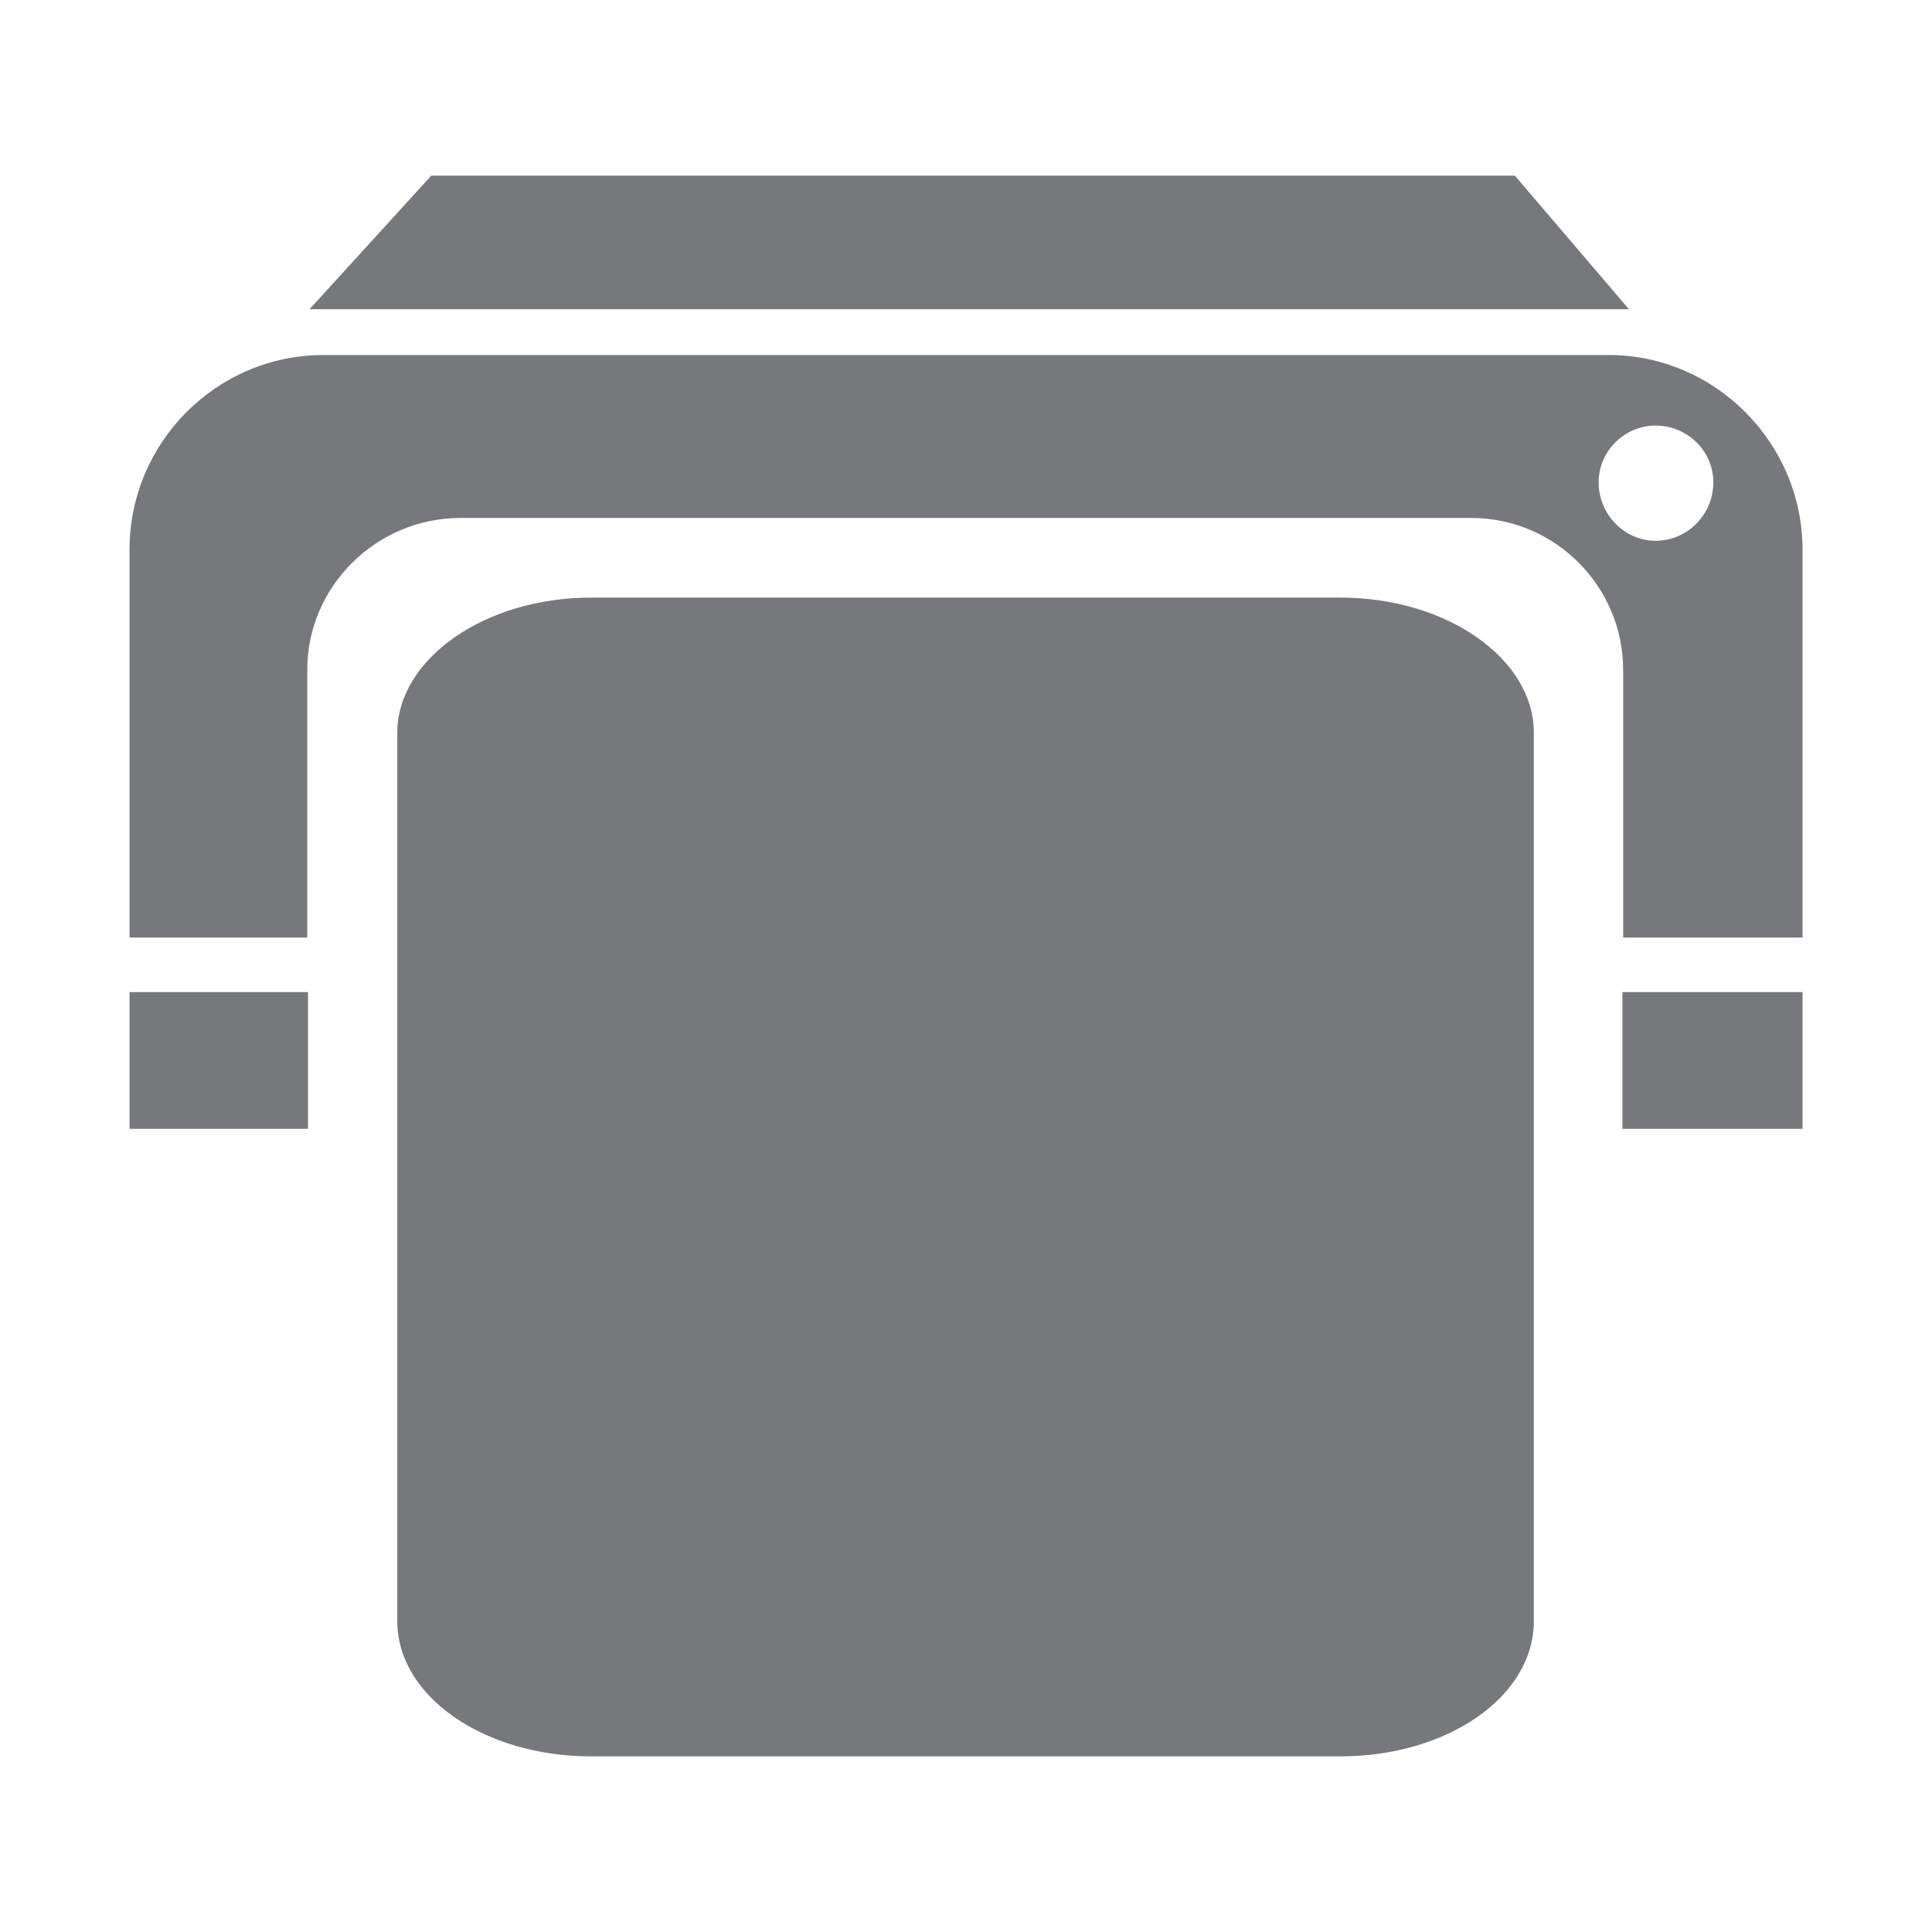
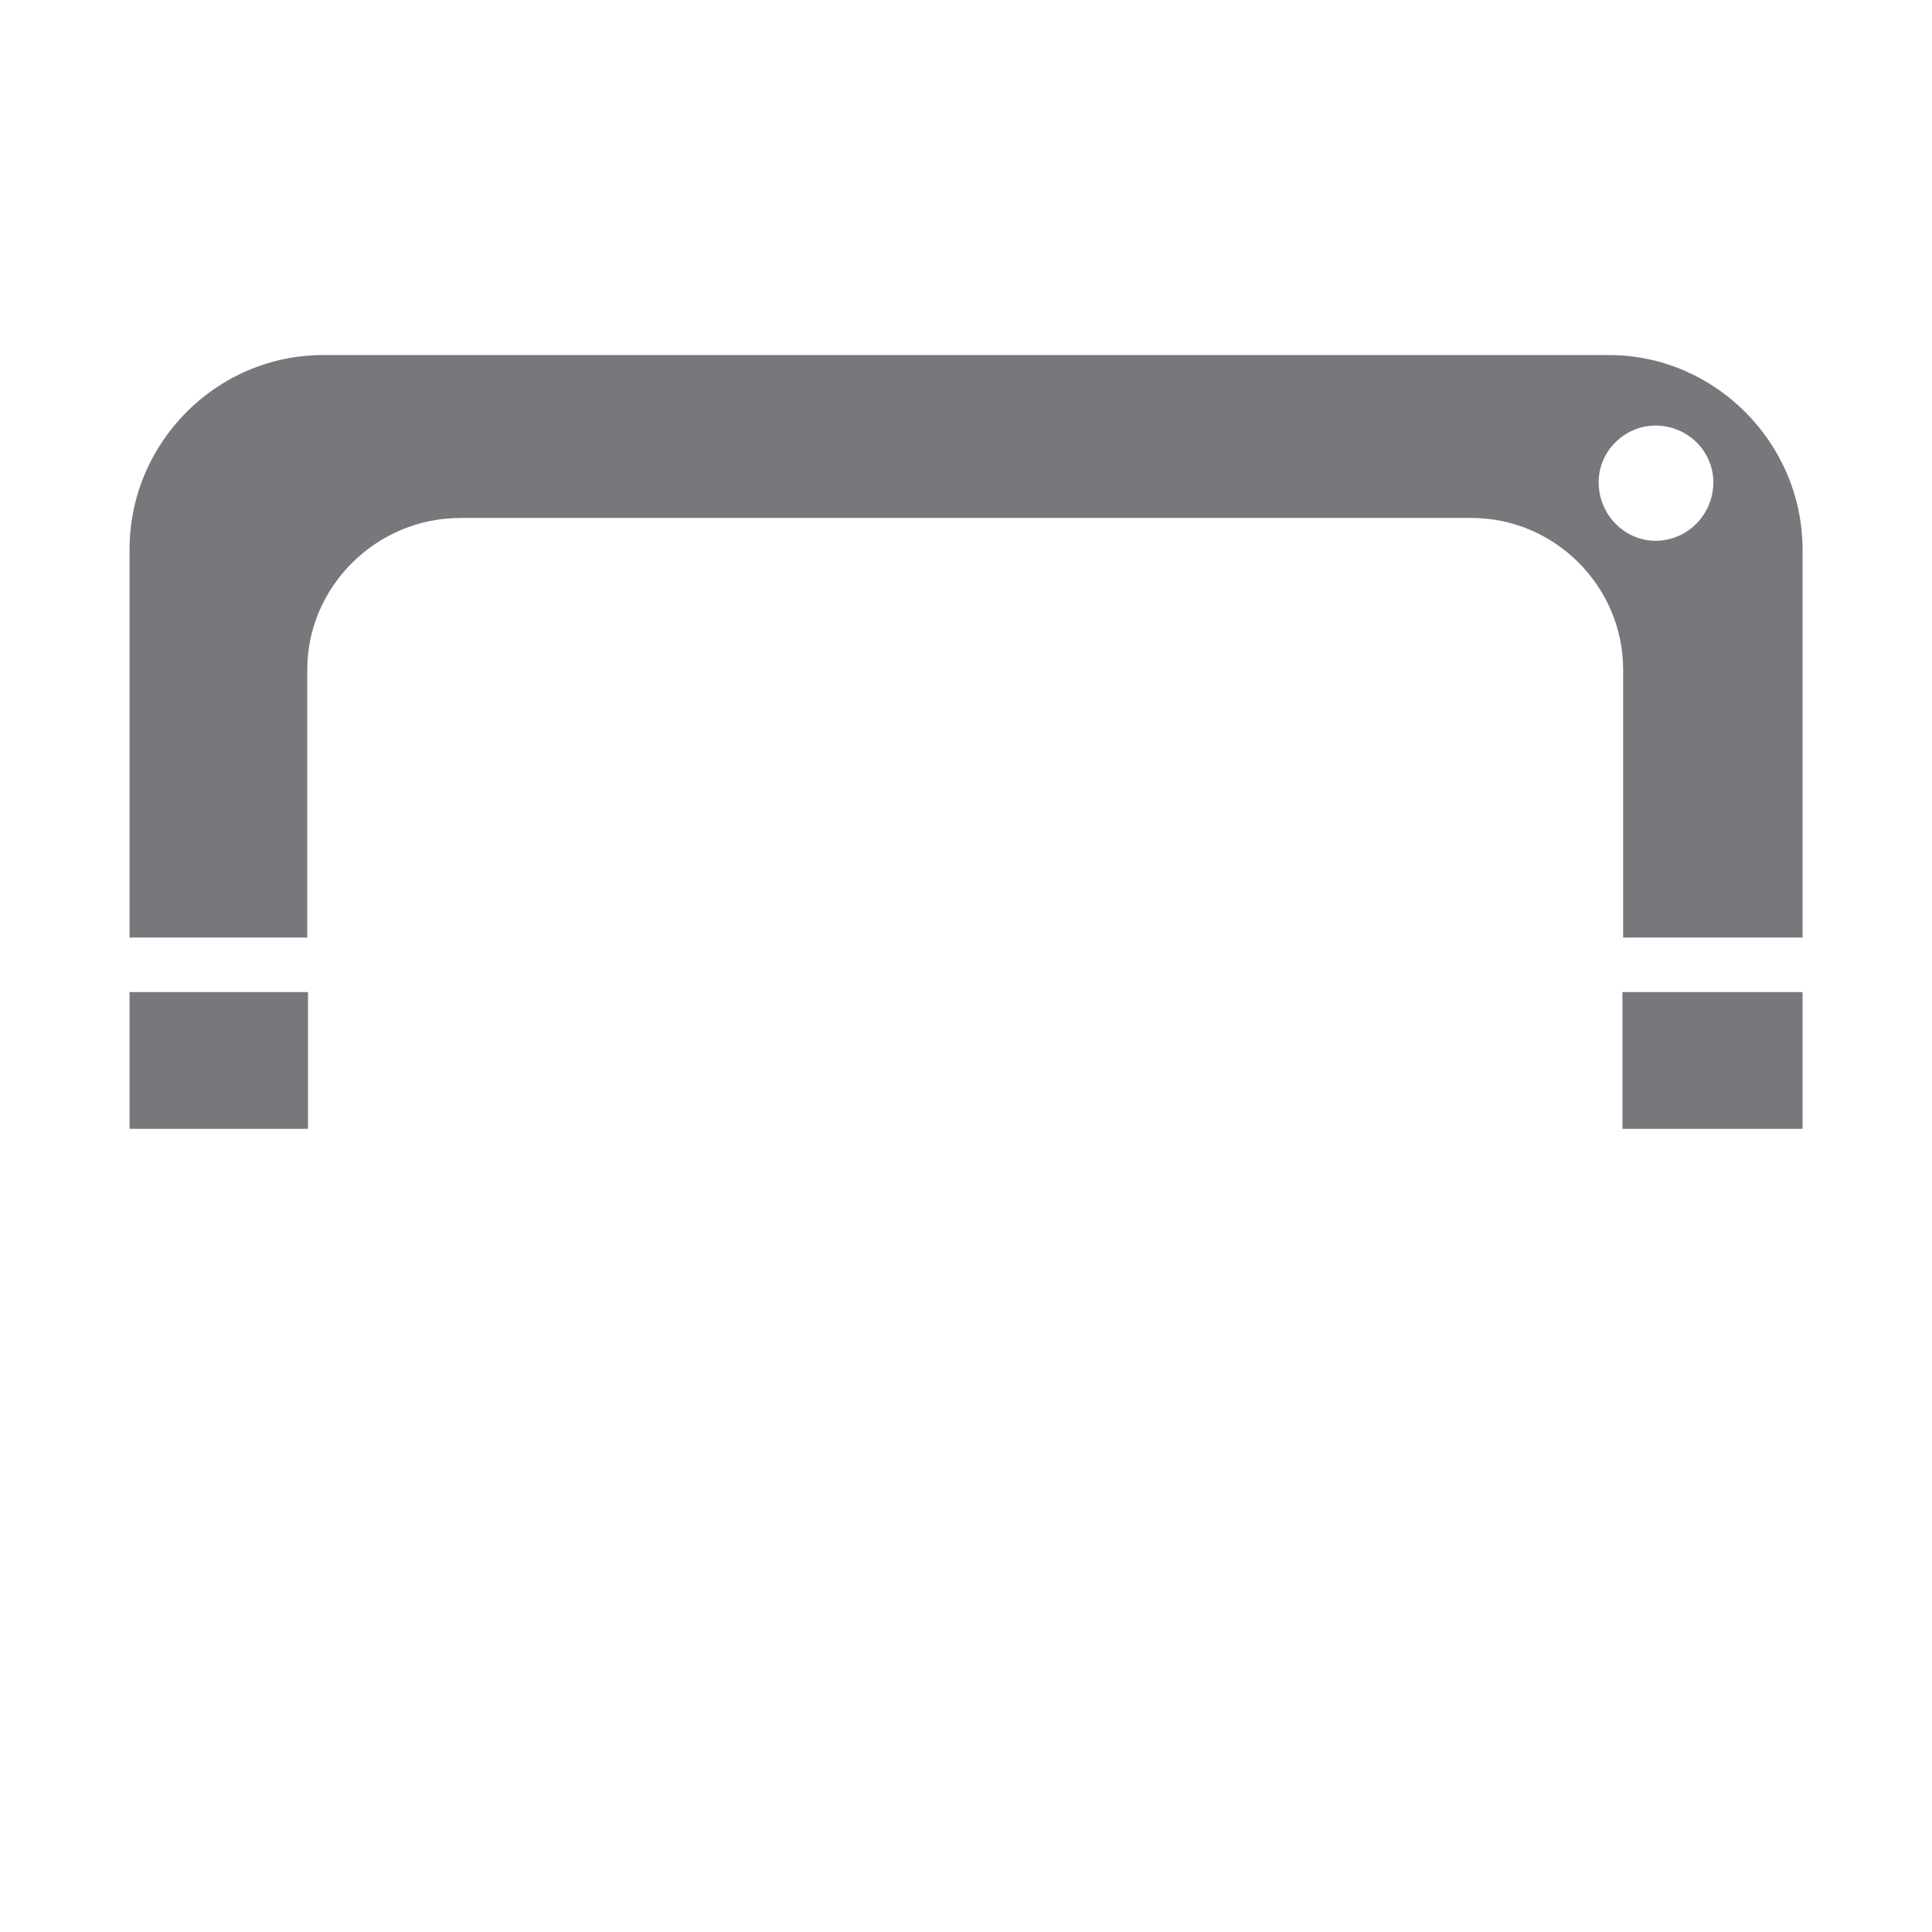
<svg xmlns="http://www.w3.org/2000/svg" version="1.1" id="圖層_1" x="0px" y="0px" width="22px" height="22px" viewBox="0 0 22 22" enable-background="new 0 0 22 22" xml:space="preserve">
  <g>
    <g>
-       <path fill="#77787B" d="M15.262,6.805H6.73c-1.216,0-2.206,0.703-2.206,1.539v10.117C4.524,19.318,5.515,20,6.73,20h8.531    c1.224,0,2.205-0.682,2.205-1.539V8.344C17.467,7.508,16.485,6.805,15.262,6.805z" />
      <rect x="1.475" y="11.297" fill="#77787B" width="2.032" height="1.557" />
      <rect x="18.475" y="11.297" fill="#77787B" width="2.051" height="1.557" />
      <path fill="#77787B" d="M18.322,4.043h-1.883h-0.862H6.146H6.054H3.68c-1.215,0-2.205,0.998-2.205,2.215v4.418h2.024V7.625    c0-0.943,0.783-1.727,1.746-1.727h11.51c0.954,0,1.728,0.783,1.728,1.727v3.051h2.043V6.258    C20.525,5.041,19.527,4.043,18.322,4.043z M18.851,6.158c-0.35,0-0.647-0.297-0.647-0.666c0-0.357,0.298-0.646,0.647-0.646    c0.363,0,0.659,0.289,0.659,0.646C19.51,5.861,19.214,6.158,18.851,6.158z" />
    </g>
-     <polygon fill="#77787B" points="18.549,3.521 3.525,3.521 4.911,2 17.25,2  " />
  </g>
</svg>